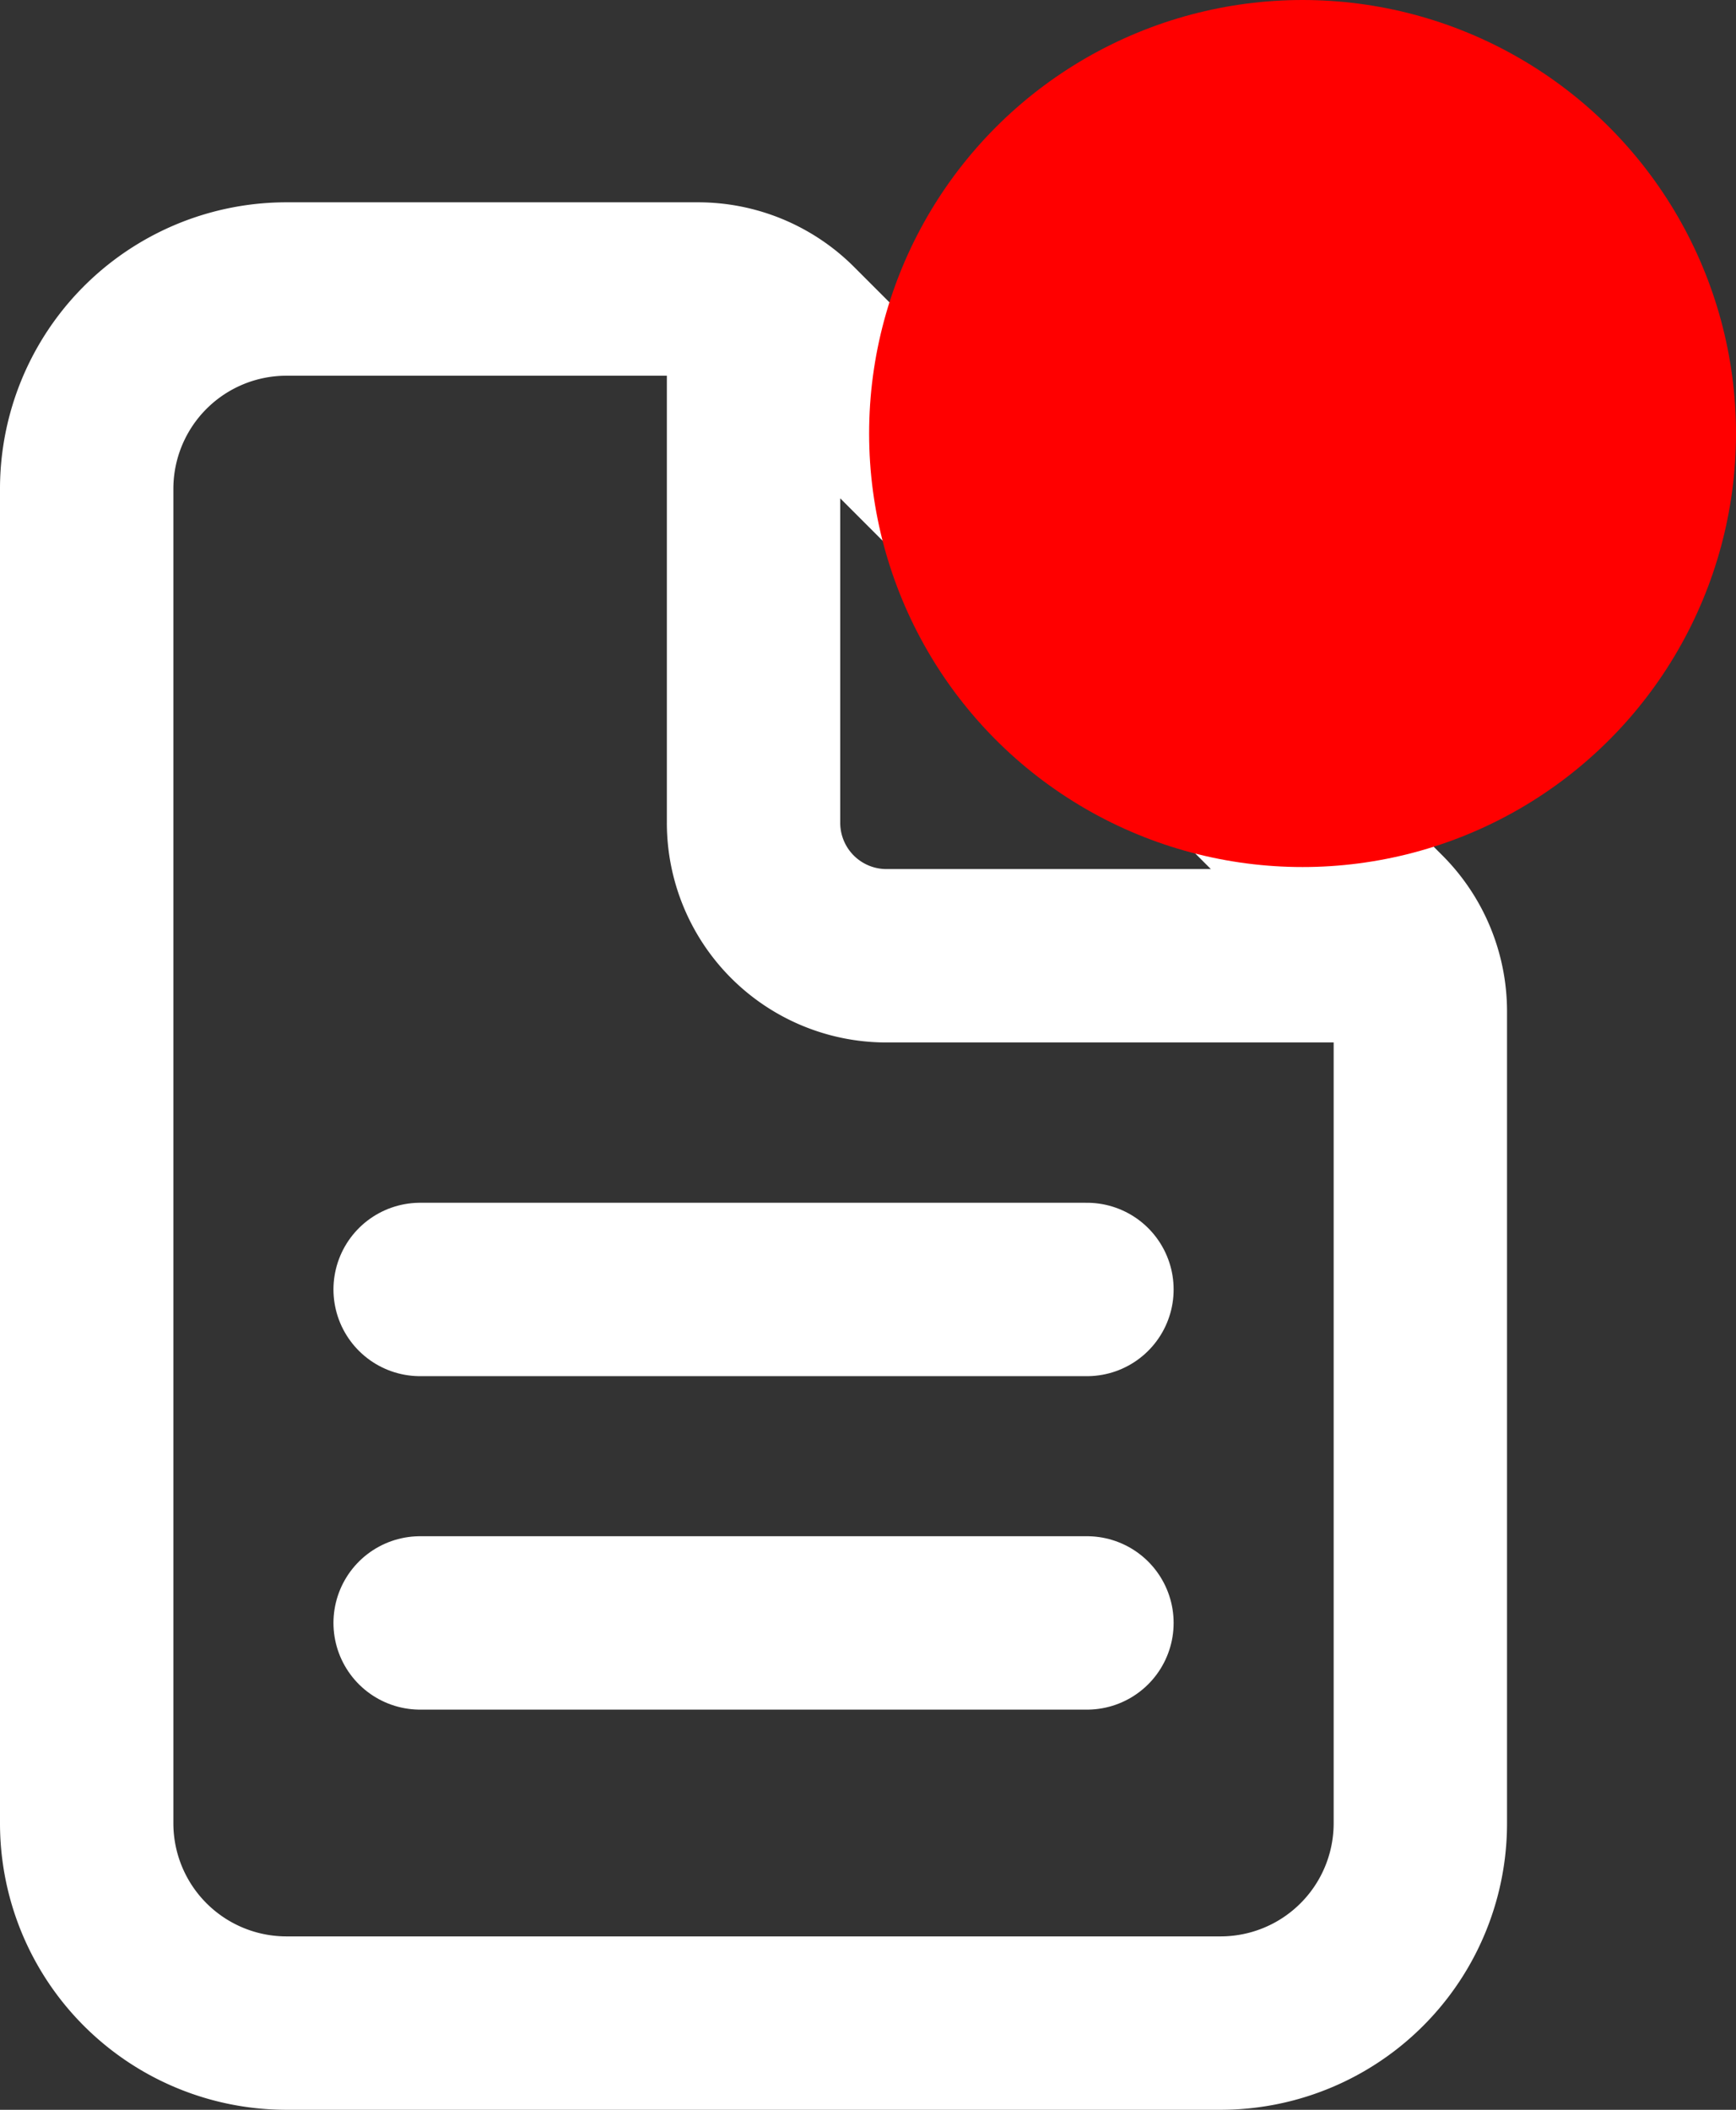
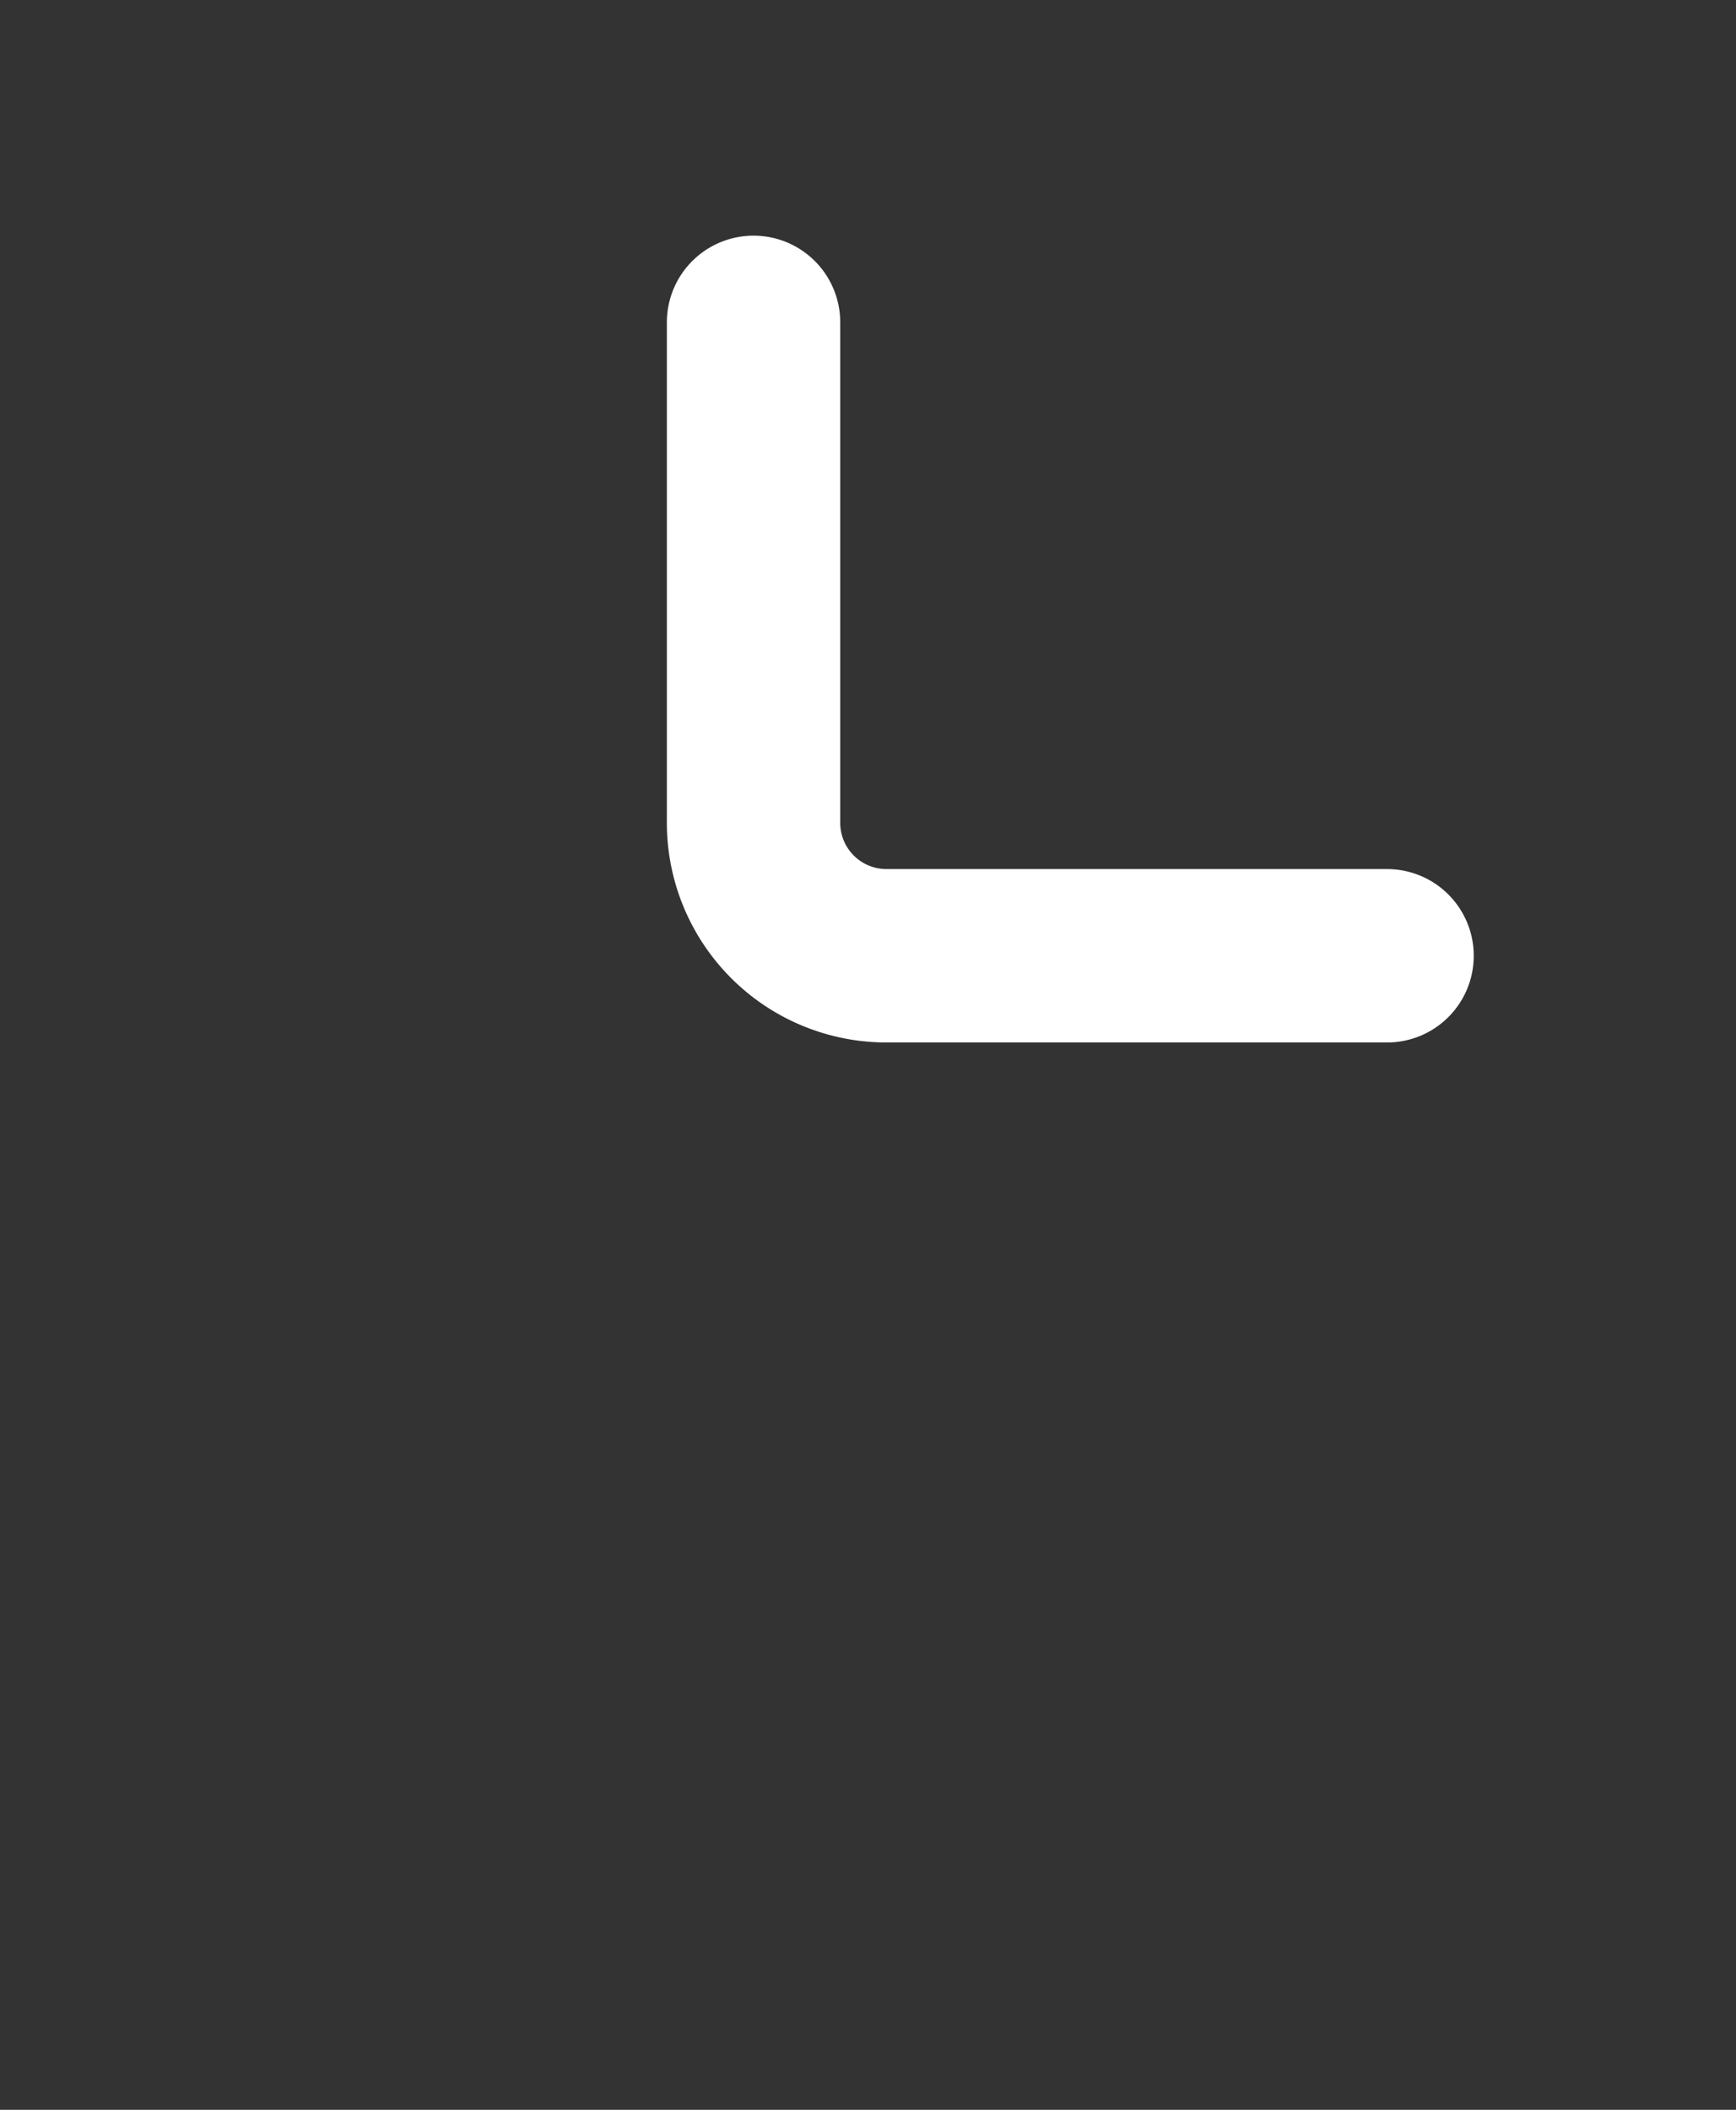
<svg xmlns="http://www.w3.org/2000/svg" width="30.039" height="36.5" viewBox="0 0 30.039 36.5">
  <rect x="0" y="0" width="30.039" height="36.5" fill="#333333" stroke="none" />
  <g id="Group_1835" data-name="Group 1835" transform="translate(-724.961)">
    <g id="Group_1828" data-name="Group 1828" transform="translate(7353.461 10157.5)">
-       <path id="Path_214" data-name="Path 214" d="M32.077,16.992V31.038A3.457,3.457,0,0,1,28.615,34.5H12.462A3.457,3.457,0,0,1,9,31.038V7.962A3.457,3.457,0,0,1,12.462,4.5h7.123a2.319,2.319,0,0,1,1.631.677L31.4,15.362A2.319,2.319,0,0,1,32.077,16.992Z" transform="translate(-6636 -10157)" fill="none" stroke="#fff" stroke-linejoin="round" stroke-width="3" />
      <path id="Path_215" data-name="Path 215" d="M24,5.25V13.9a2.3,2.3,0,0,0,2.308,2.308h8.654" transform="translate(-6639.461 -10157.173)" fill="none" stroke="#fff" stroke-linecap="round" stroke-linejoin="round" stroke-width="3" />
-       <path id="Path_216" data-name="Path 216" d="M16.5,27H28.038" transform="translate(-6637.73 -10162.192)" fill="none" stroke="#fff" stroke-linecap="round" stroke-linejoin="round" stroke-width="3" />
-       <path id="Path_217" data-name="Path 217" d="M16.5,34.5H28.038" transform="translate(-6637.73 -10163.923)" fill="none" stroke="#fff" stroke-linecap="round" stroke-linejoin="round" stroke-width="3" />
    </g>
    <g id="Group_1823" data-name="Group 1823" transform="translate(-991 -77)">
-       <circle id="Ellipse_91" data-name="Ellipse 91" cx="7.5" cy="7.5" r="7.5" transform="translate(1731 77)" fill="red" />
-     </g>
+       </g>
  </g>
</svg>